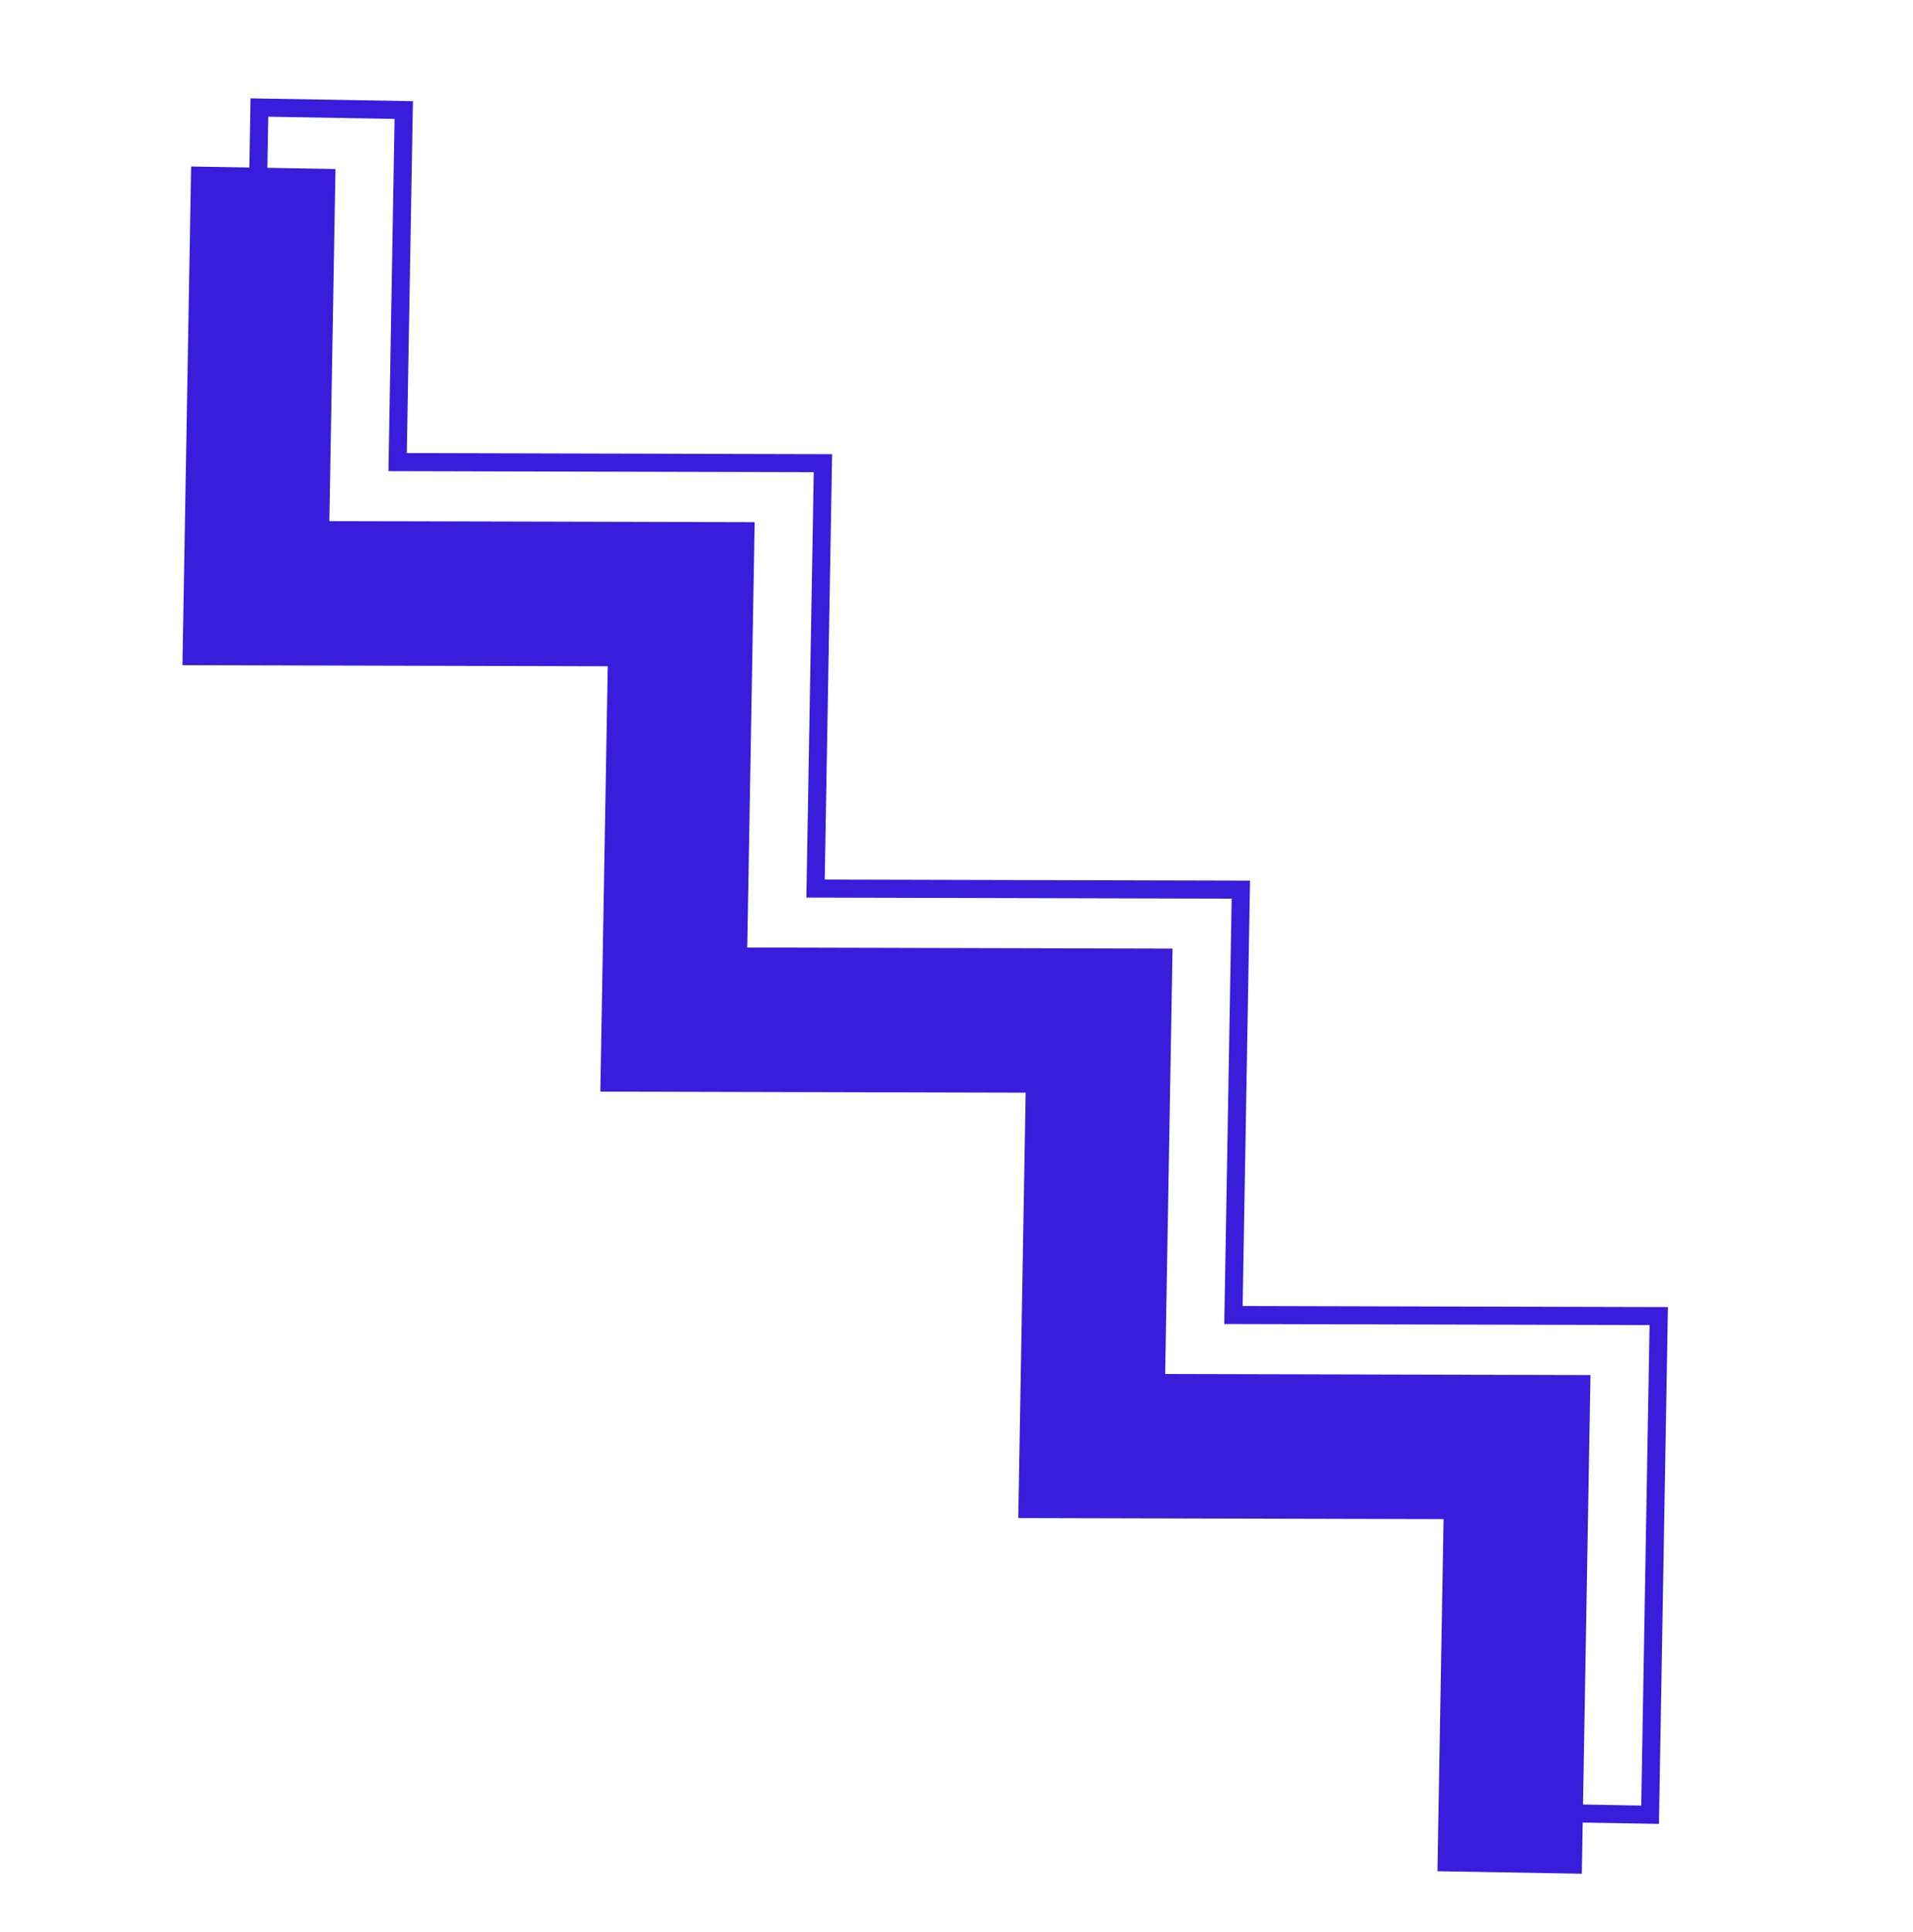
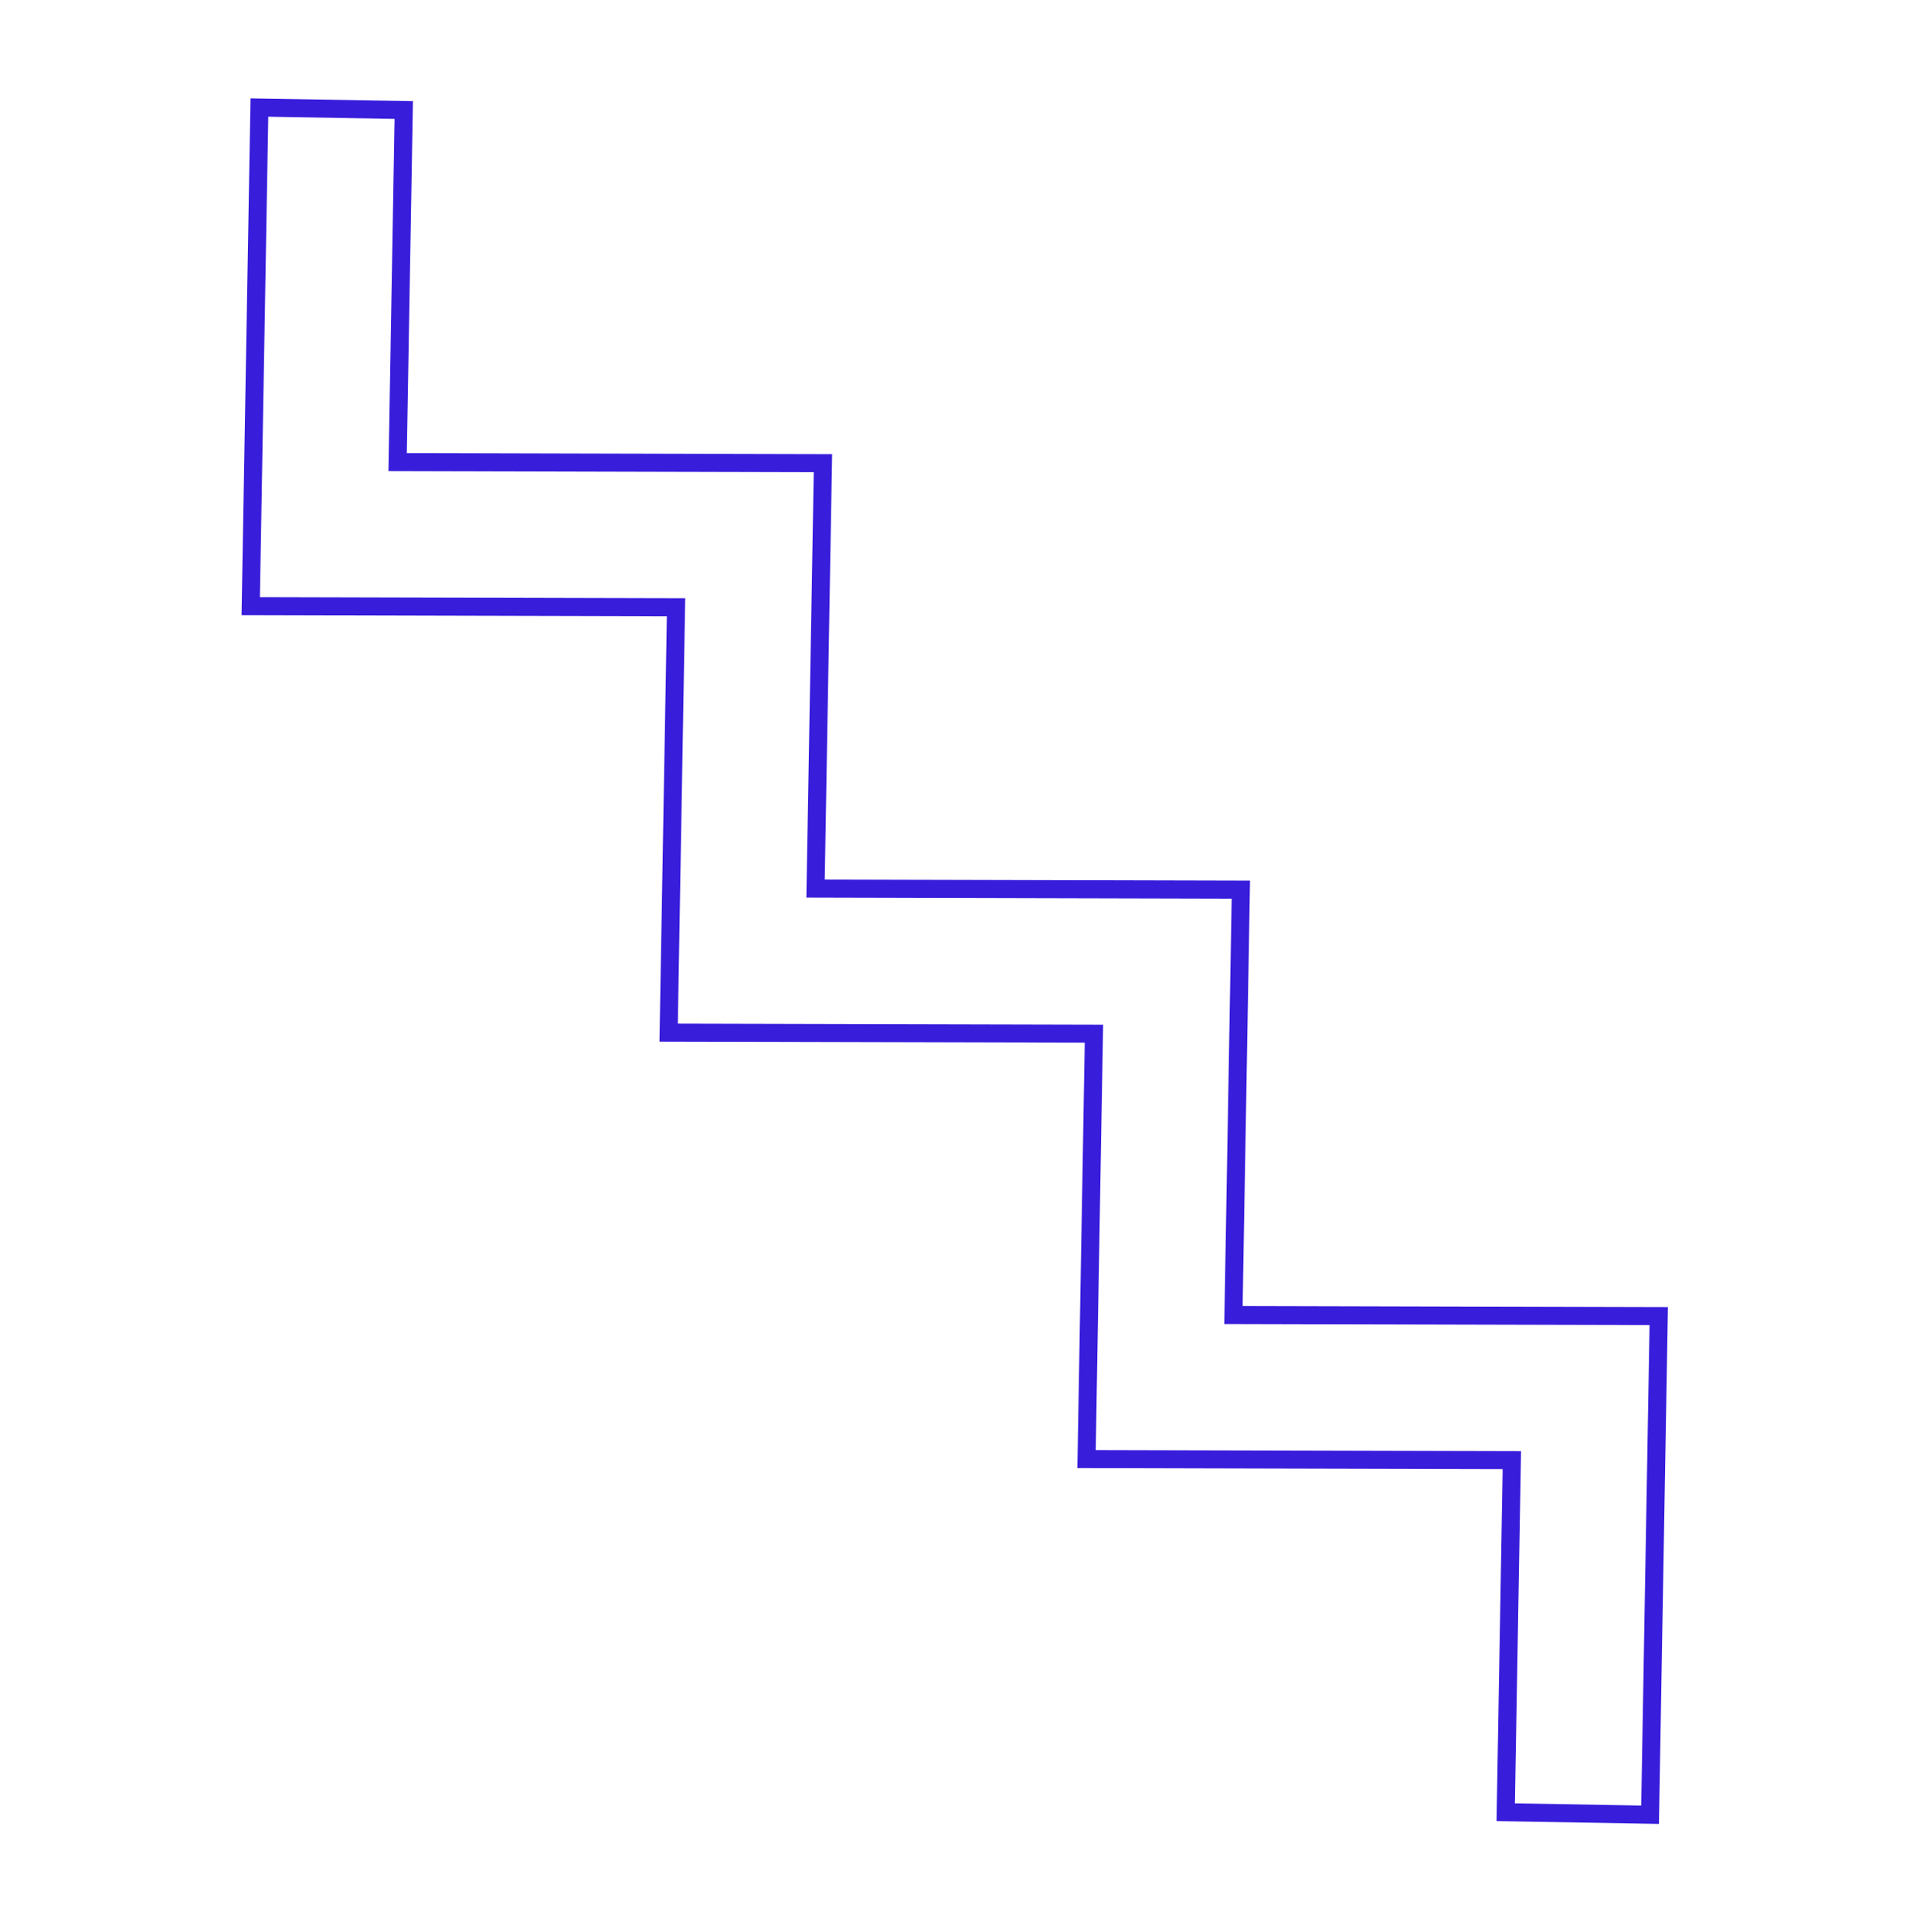
<svg xmlns="http://www.w3.org/2000/svg" width="106" height="107" viewBox="0 0 106 107" fill="none">
-   <path d="M14.589 9.293L14.18 32.856L37.746 32.915L37.336 56.477L60.902 56.536L60.493 80.099L84.059 80.158L83.649 103.72" stroke="#381DDB" stroke-width="8" />
  <path fill-rule="evenodd" clip-rule="evenodd" d="M14.373 5.956L22.372 6.095L22.033 25.598L45.599 25.657L45.19 49.22L68.756 49.279L68.346 72.841L91.912 72.9L91.432 100.522L83.433 100.383L83.772 80.88L60.206 80.821L60.616 57.258L37.05 57.2L37.459 33.637L13.893 33.578L14.373 5.956Z" stroke="#381DDB" />
</svg>